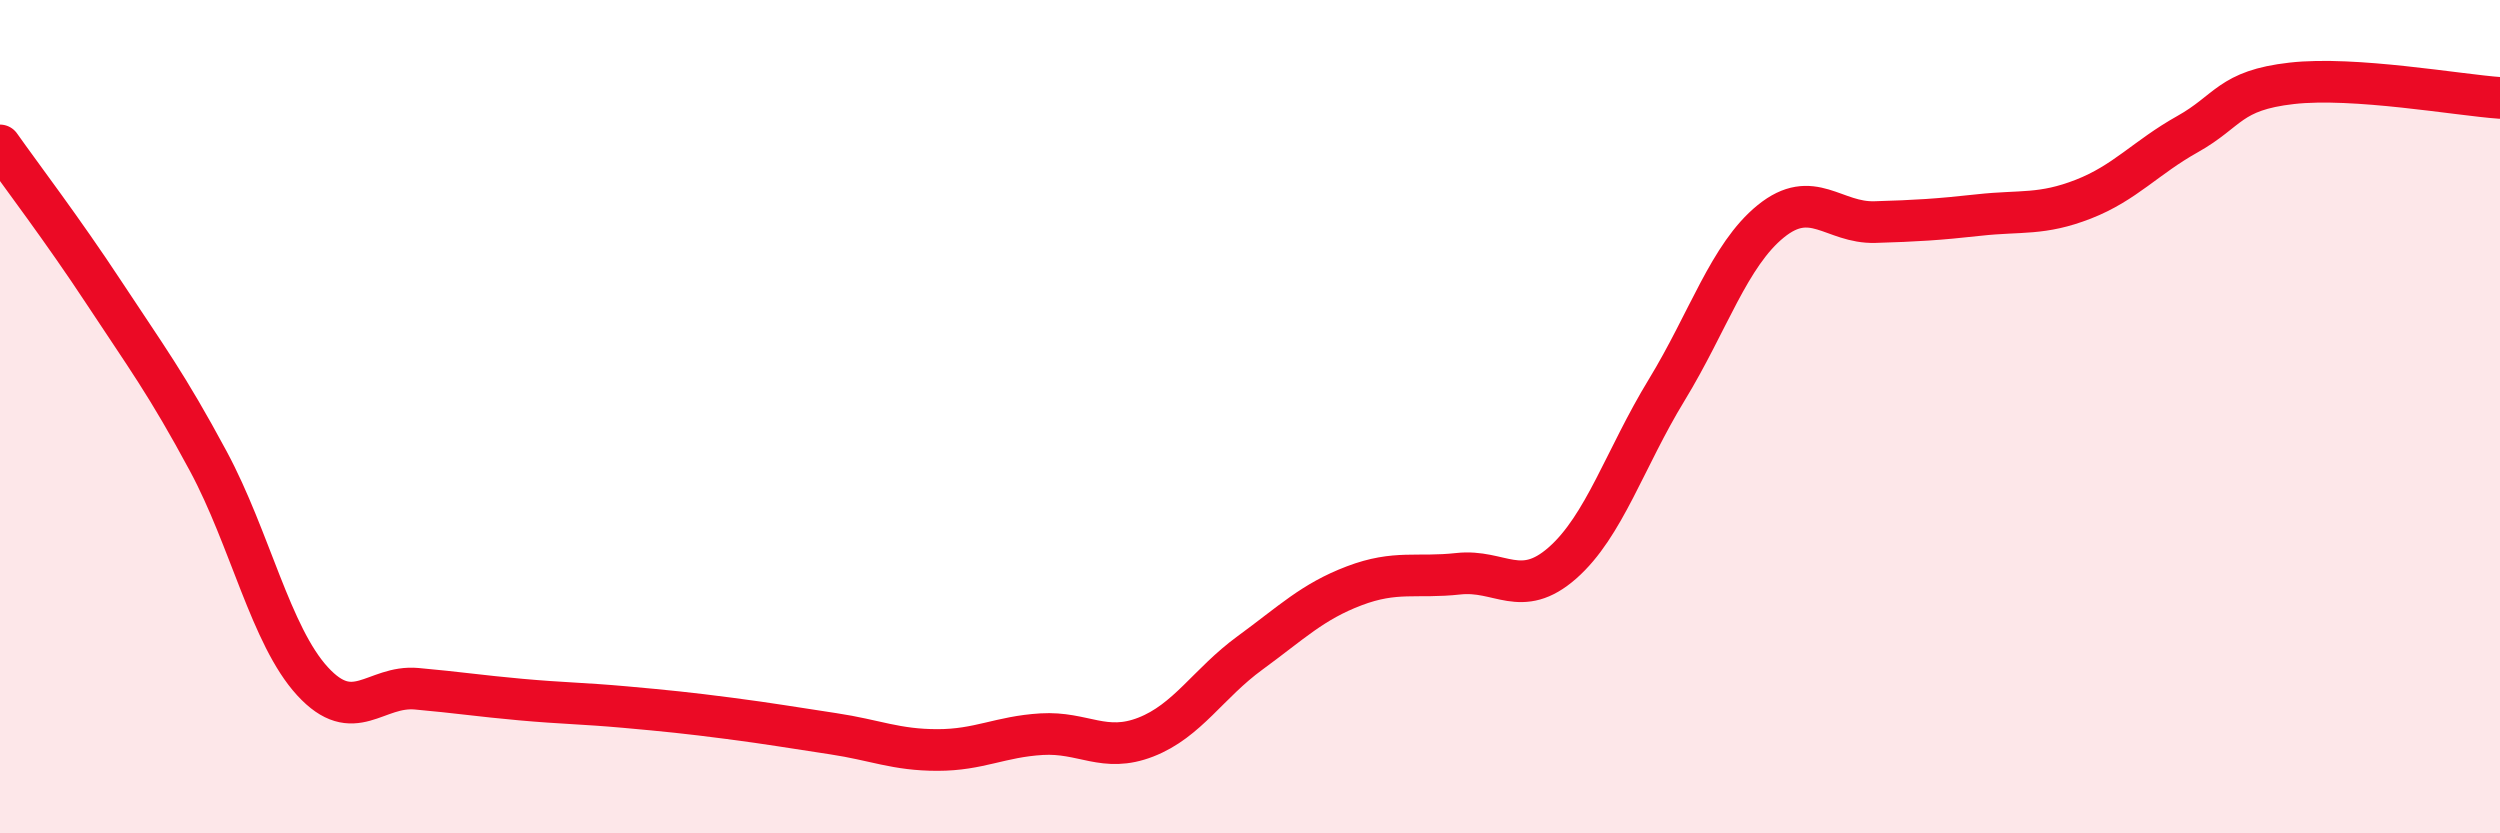
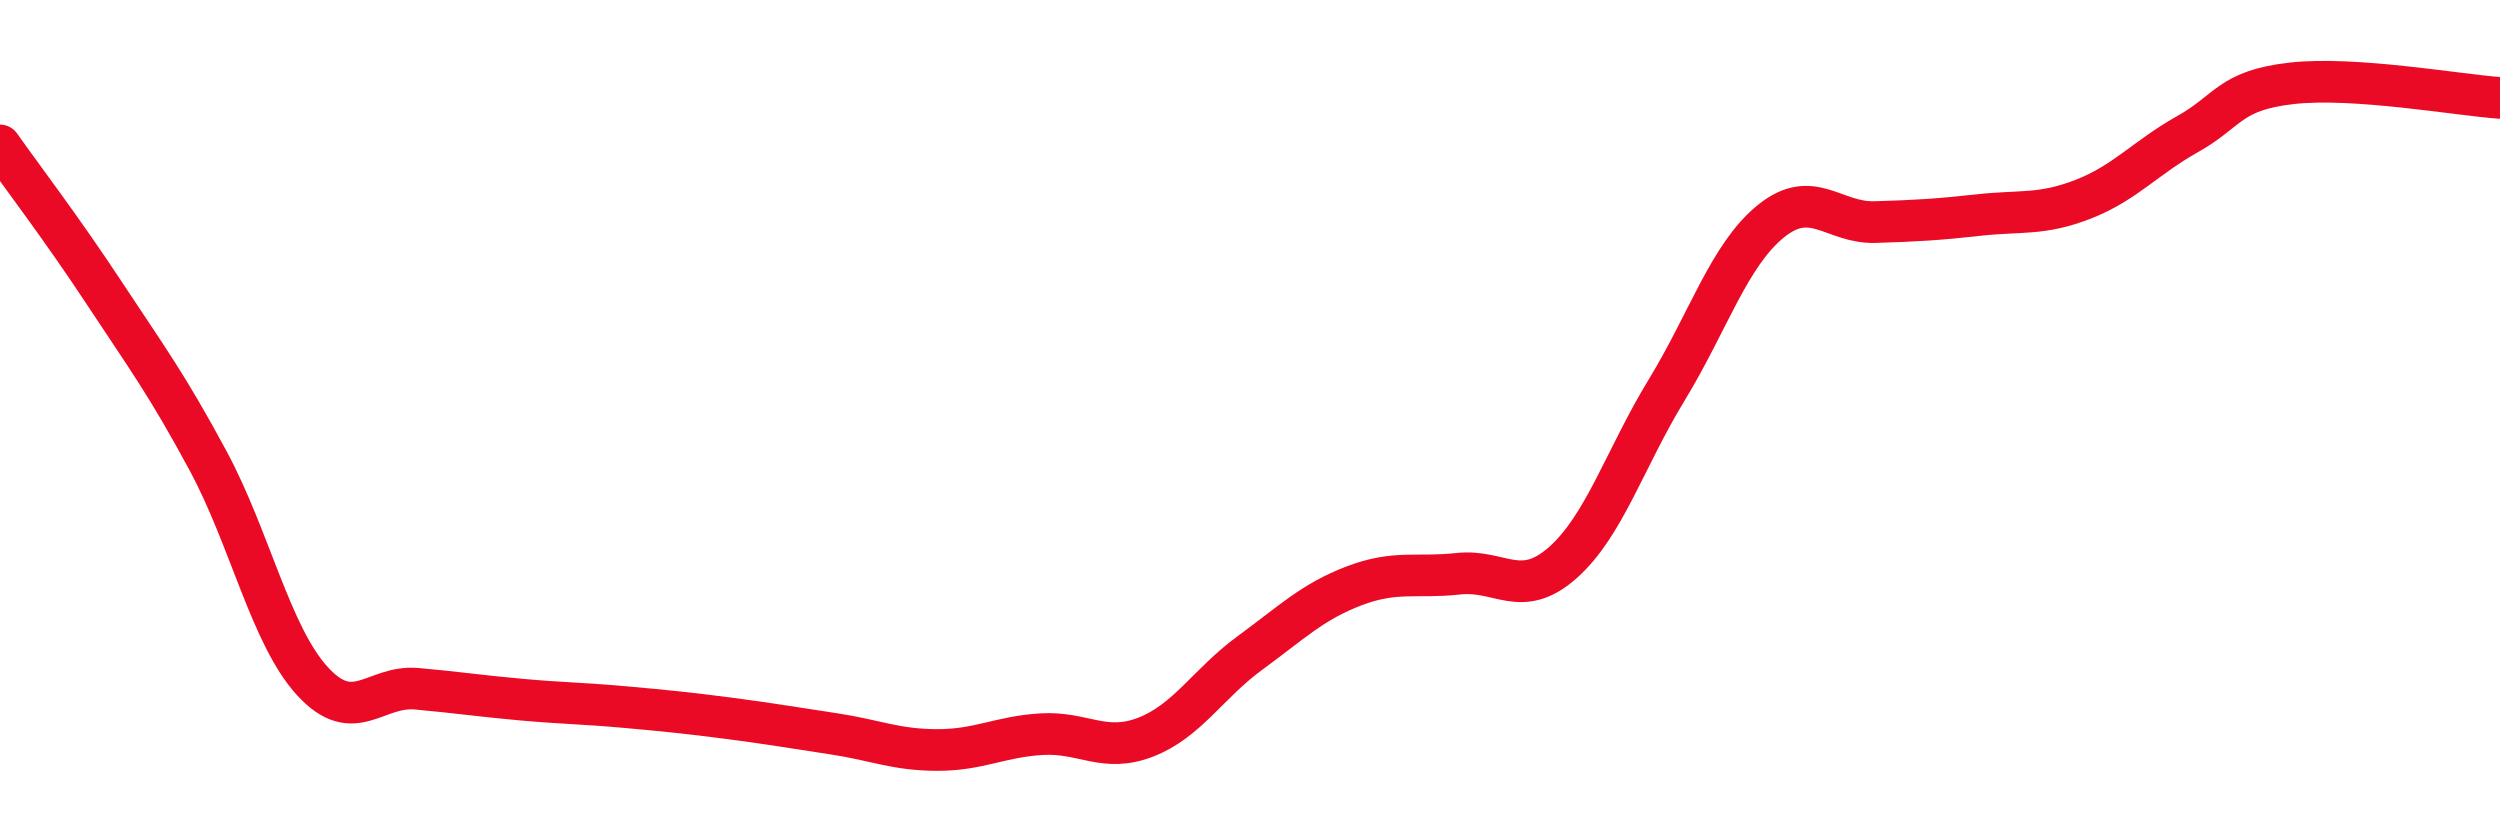
<svg xmlns="http://www.w3.org/2000/svg" width="60" height="20" viewBox="0 0 60 20">
-   <path d="M 0,3.49 C 0.5,4.2 1.5,5.51 2.5,7.03 C 3.5,8.55 4,9.21 5,11.07 C 6,12.93 6.5,15.26 7.5,16.35 C 8.5,17.44 9,16.44 10,16.53 C 11,16.62 11.5,16.7 12.5,16.79 C 13.5,16.88 14,16.88 15,16.97 C 16,17.06 16.5,17.11 17.5,17.24 C 18.5,17.37 19,17.46 20,17.61 C 21,17.76 21.5,18 22.5,18 C 23.5,18 24,17.68 25,17.62 C 26,17.56 26.5,18.08 27.5,17.69 C 28.5,17.3 29,16.4 30,15.67 C 31,14.94 31.5,14.44 32.5,14.06 C 33.5,13.68 34,13.88 35,13.77 C 36,13.66 36.5,14.39 37.5,13.51 C 38.5,12.63 39,11 40,9.36 C 41,7.72 41.5,6.12 42.5,5.31 C 43.5,4.5 44,5.36 45,5.33 C 46,5.3 46.5,5.27 47.5,5.16 C 48.5,5.05 49,5.17 50,4.78 C 51,4.39 51.5,3.78 52.5,3.22 C 53.5,2.66 53.5,2.17 55,2 C 56.5,1.83 59,2.28 60,2.35L60 20L0 20Z" fill="#EB0A25" opacity="0.1" stroke-linecap="round" stroke-linejoin="round" />
  <path d="M 0,3.49 C 0.5,4.2 1.5,5.51 2.5,7.03 C 3.5,8.55 4,9.21 5,11.07 C 6,12.93 6.5,15.26 7.5,16.35 C 8.5,17.44 9,16.44 10,16.53 C 11,16.62 11.5,16.7 12.5,16.79 C 13.5,16.88 14,16.88 15,16.97 C 16,17.06 16.5,17.11 17.5,17.24 C 18.5,17.37 19,17.46 20,17.61 C 21,17.76 21.5,18 22.5,18 C 23.5,18 24,17.68 25,17.62 C 26,17.56 26.5,18.08 27.5,17.69 C 28.5,17.3 29,16.4 30,15.67 C 31,14.94 31.5,14.44 32.5,14.06 C 33.5,13.68 34,13.88 35,13.77 C 36,13.66 36.5,14.39 37.5,13.51 C 38.5,12.63 39,11 40,9.36 C 41,7.72 41.5,6.12 42.5,5.31 C 43.5,4.5 44,5.36 45,5.33 C 46,5.3 46.5,5.27 47.5,5.16 C 48.5,5.05 49,5.17 50,4.78 C 51,4.39 51.5,3.78 52.5,3.22 C 53.5,2.66 53.5,2.17 55,2 C 56.5,1.83 59,2.28 60,2.35" stroke="#EB0A25" stroke-width="1" fill="none" stroke-linecap="round" stroke-linejoin="round" />
</svg>